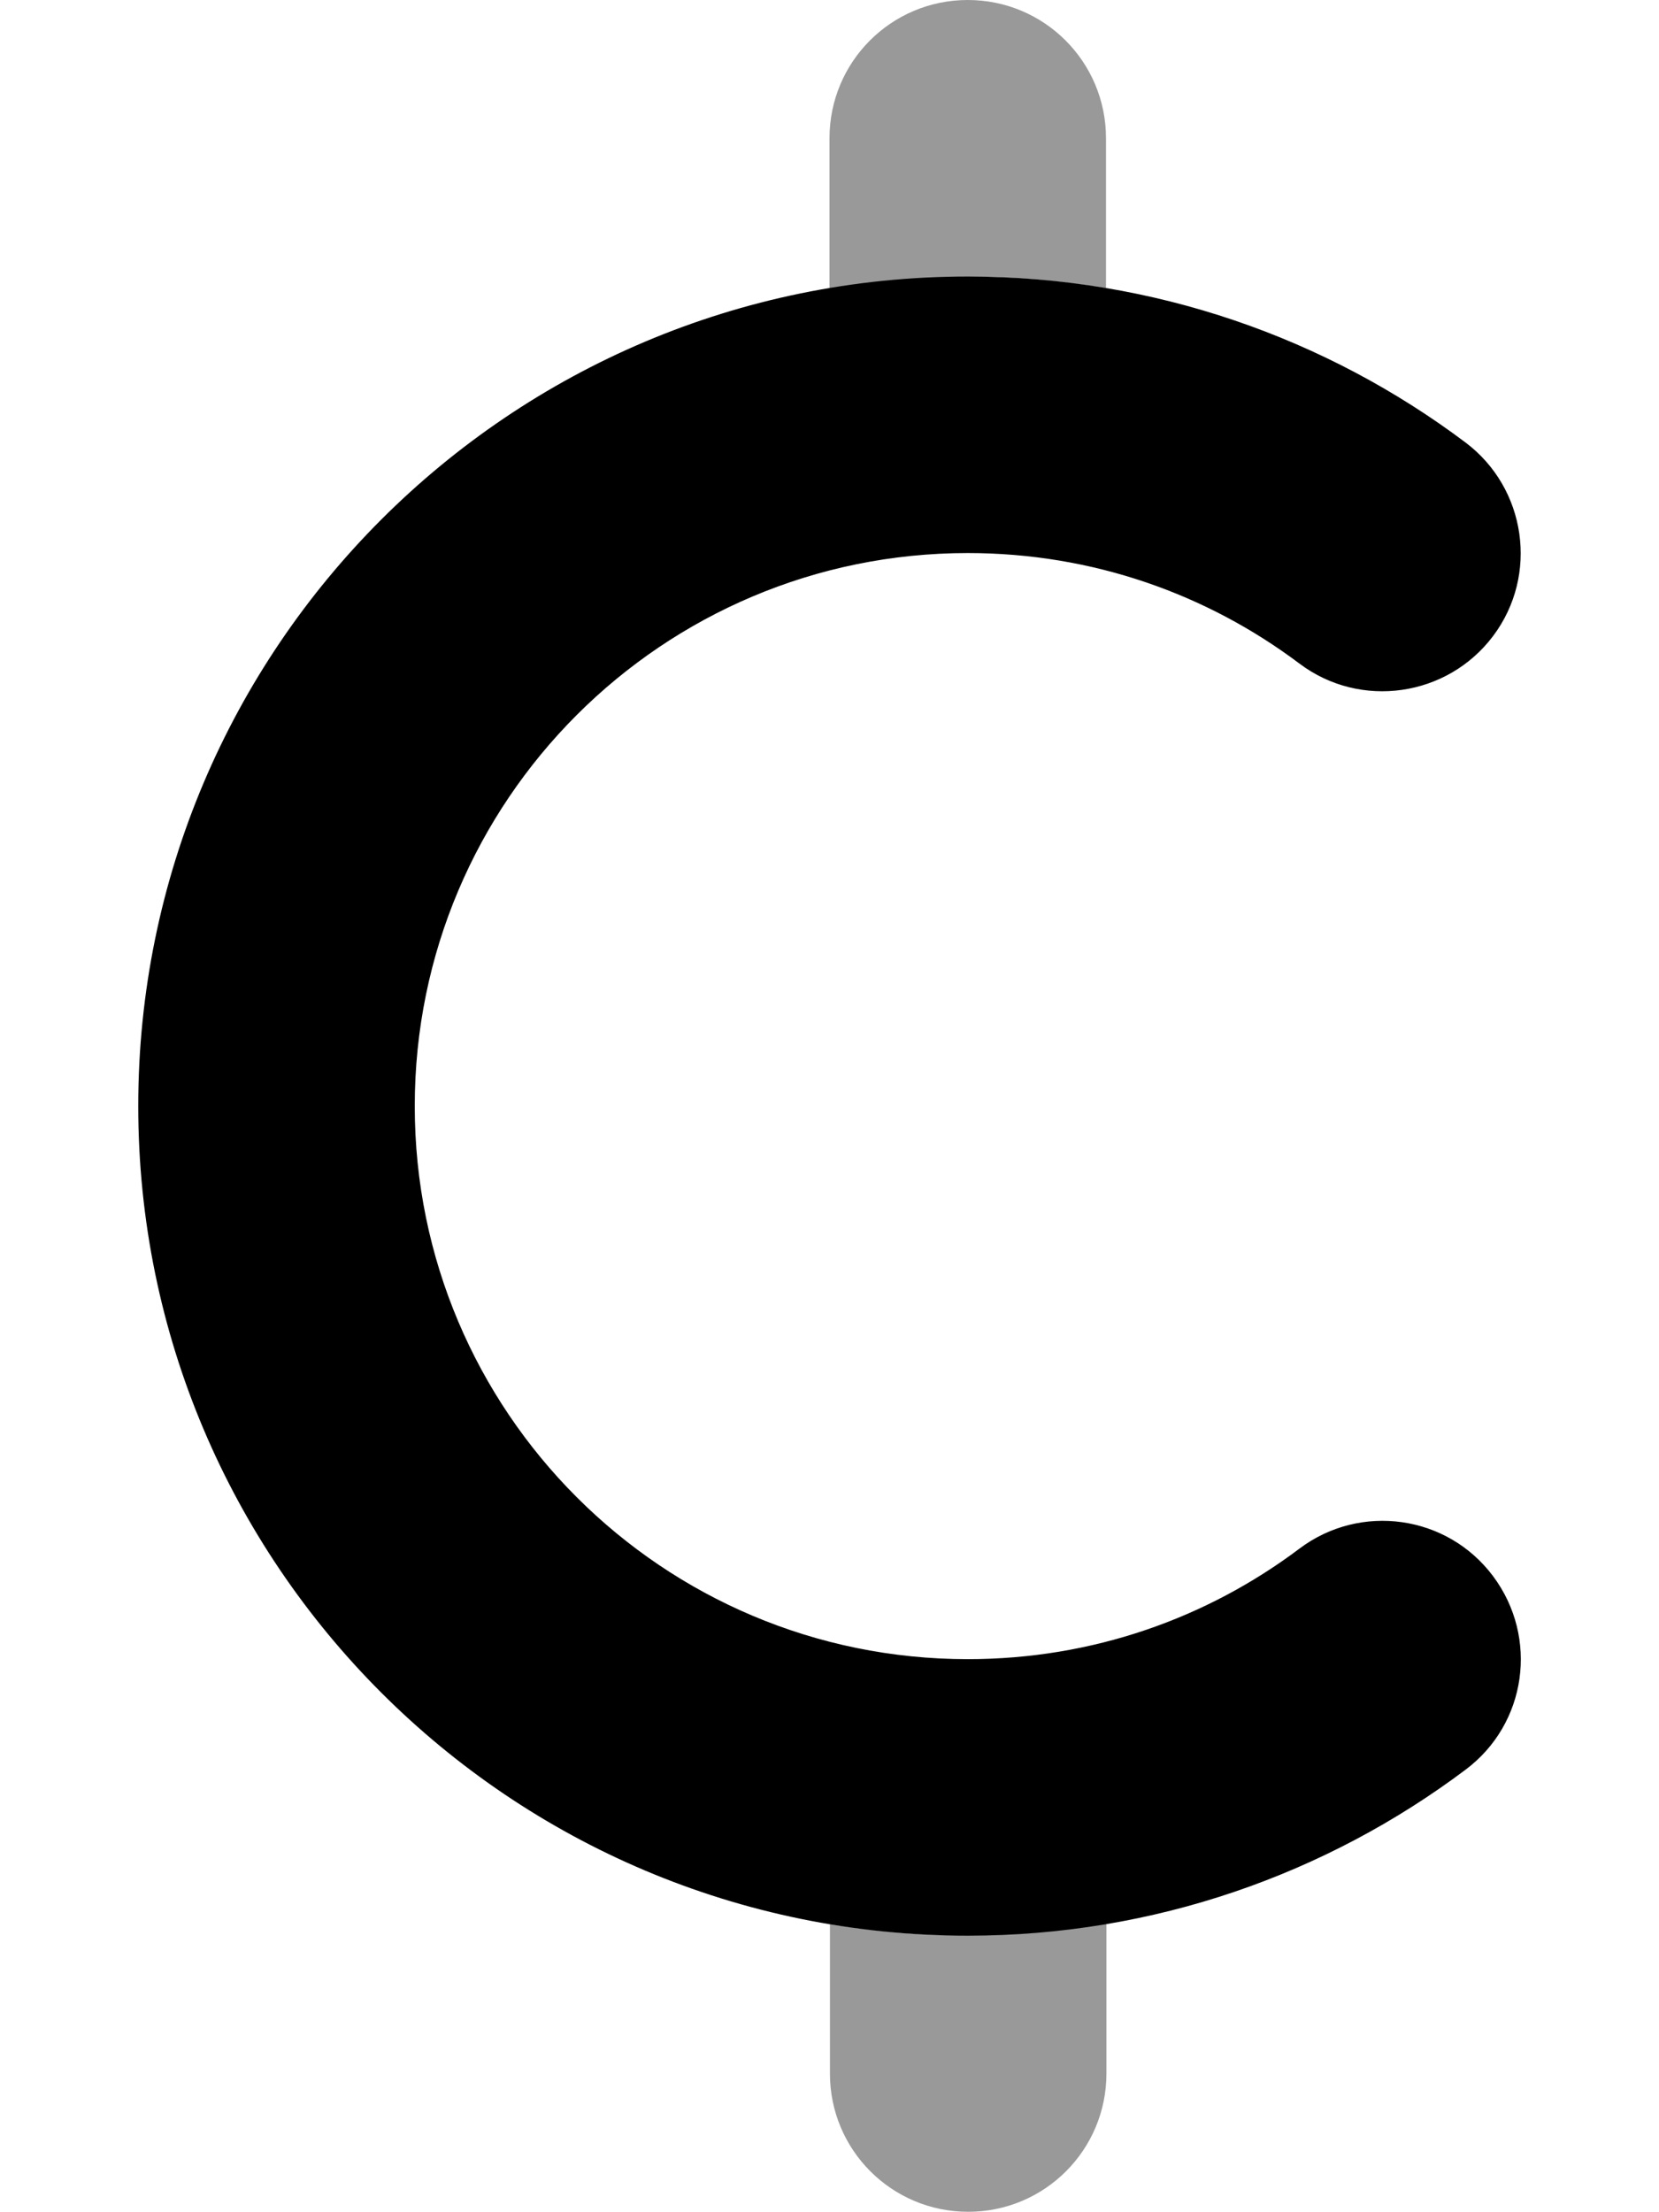
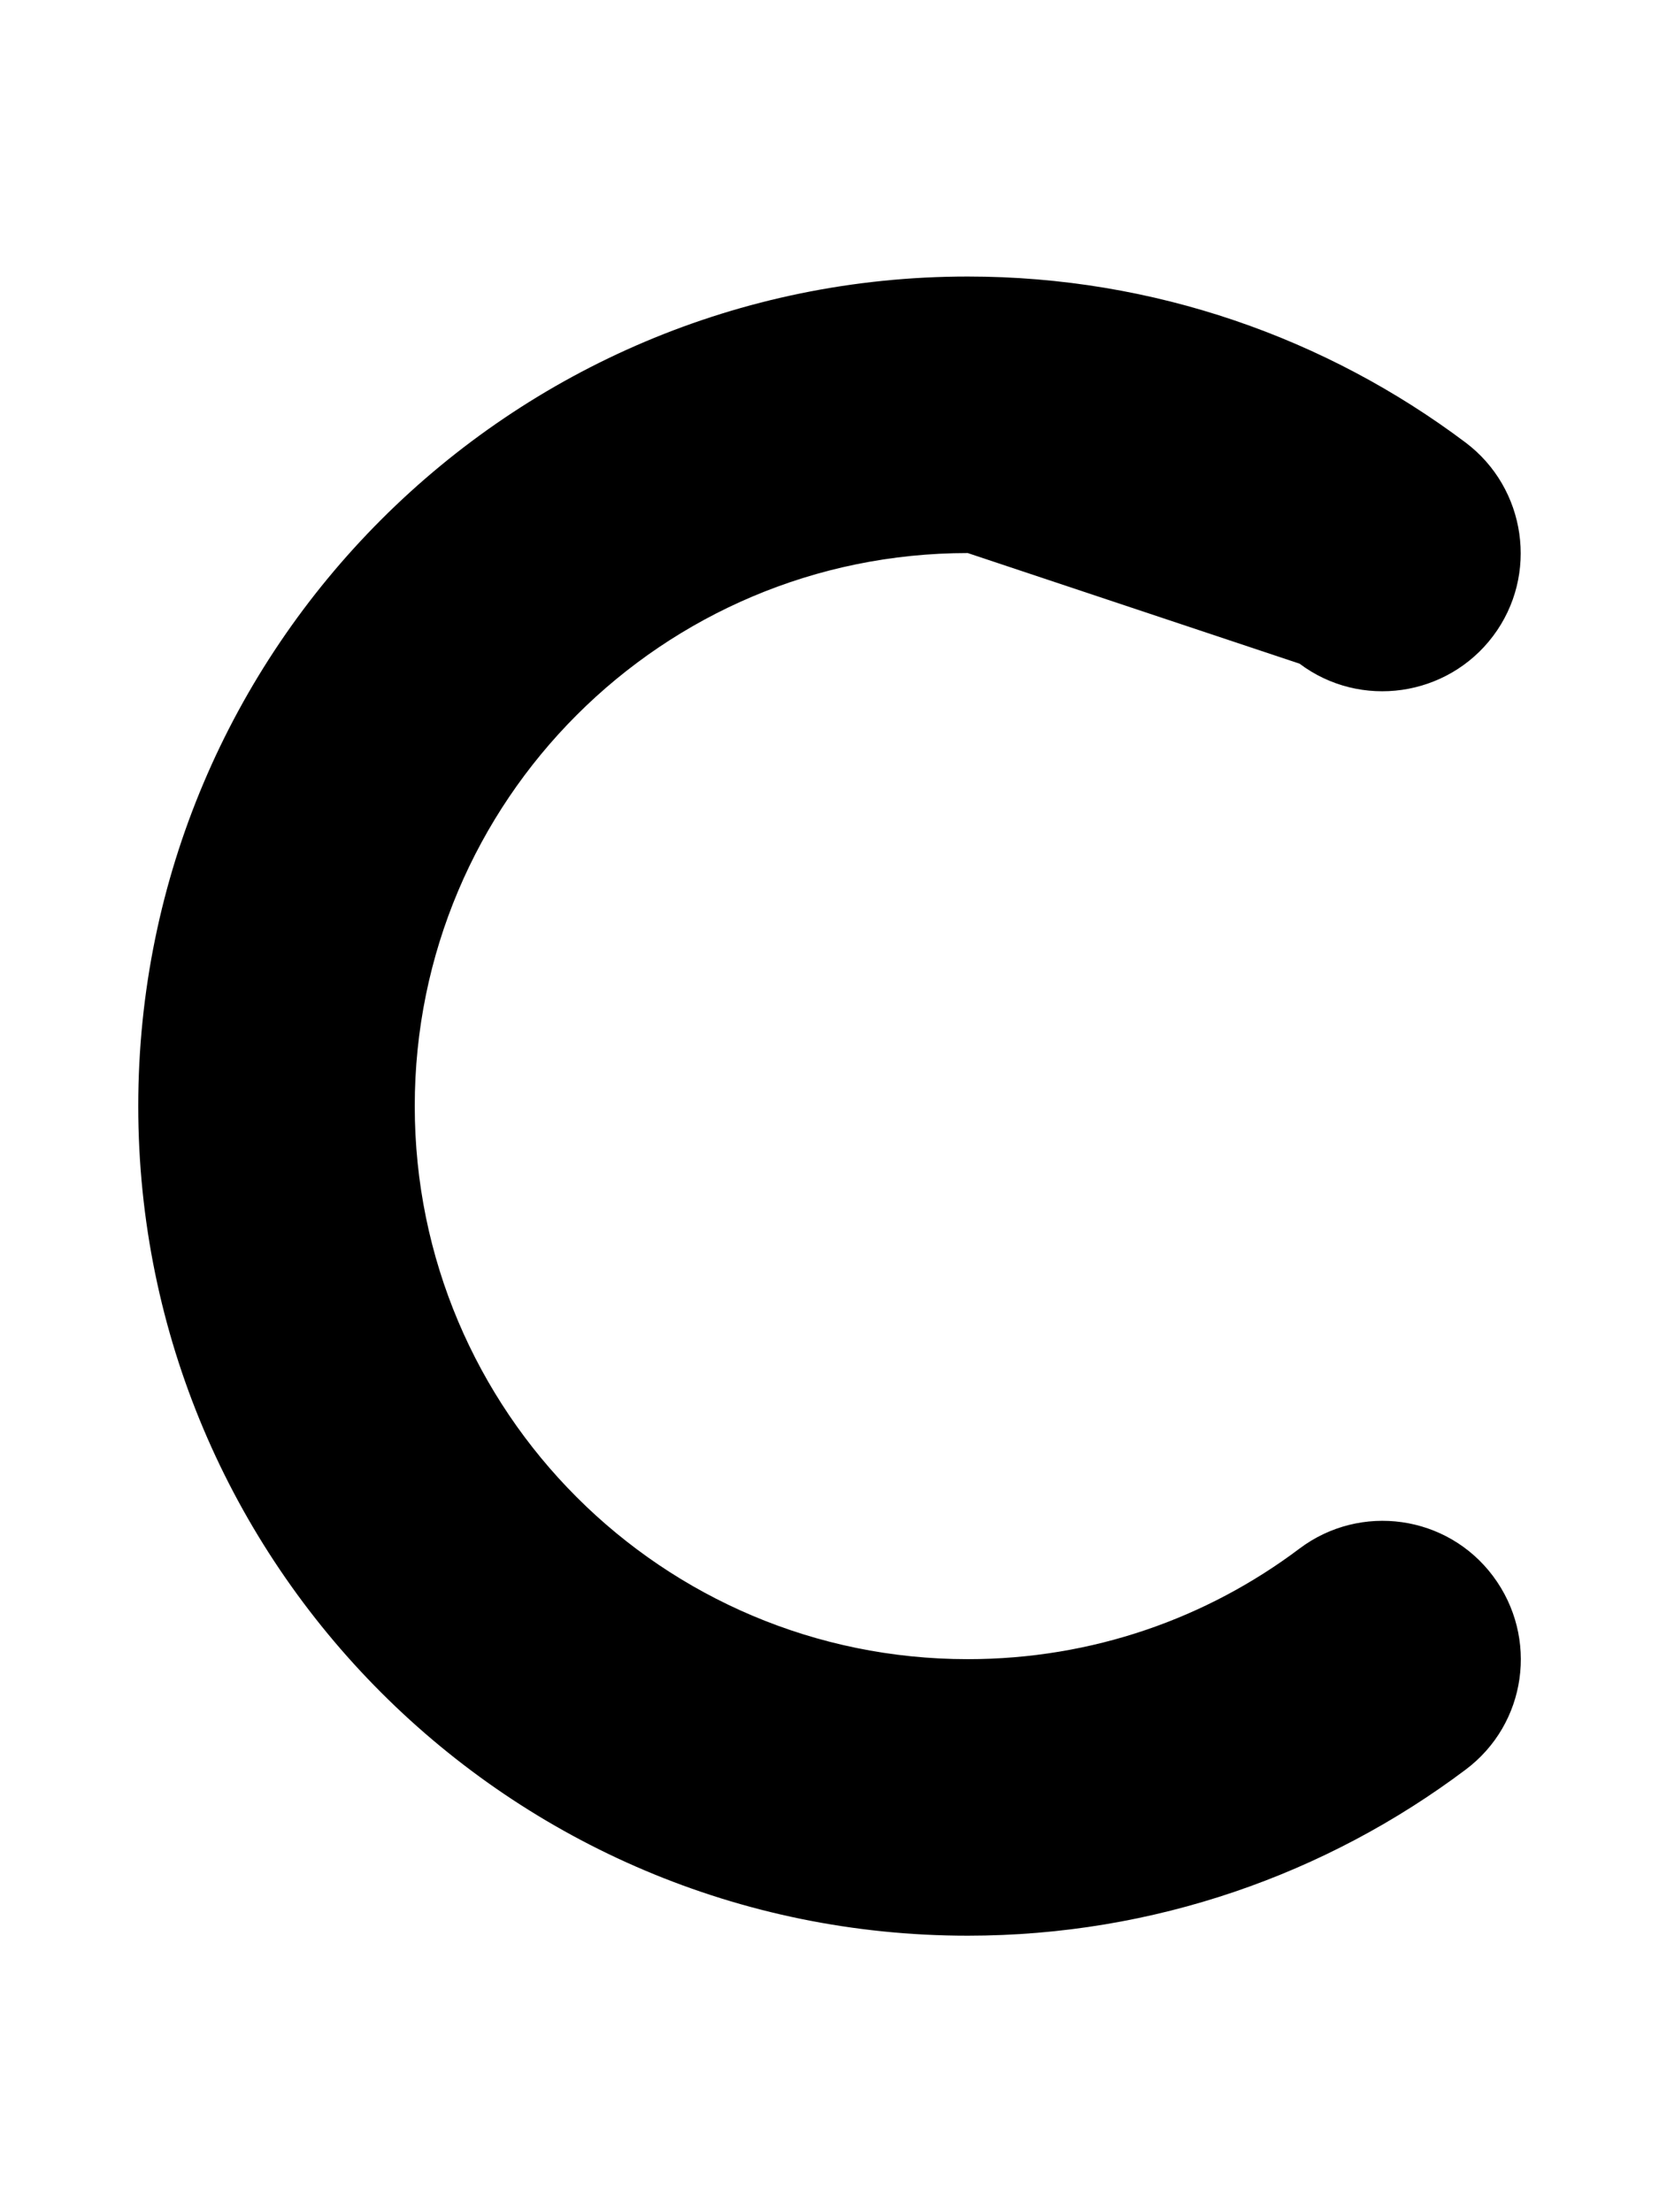
<svg xmlns="http://www.w3.org/2000/svg" viewBox="0 0 384 512">
  <defs>
    <style>.fa-secondary{opacity:.4}</style>
  </defs>
-   <path class="fa-secondary" d="M192 32c0-17.7 14.3-32 32-32s32 14.3 32 32l0 34.7c-5.2-.9-10.5-1.5-15.8-2c-2.7-.2-5.4-.4-8-.5c-1.3-.1-2.7-.1-4.1-.1s-2.7 0-4.1 0c-10.9 0-21.6 .9-32 2.7L192 32zm0 413.3c5.2 .9 10.5 1.5 15.8 2c2.7 .2 5.4 .4 8.1 .5c1.3 .1 2.7 .1 4.1 .1s2.7 0 4.1 0c10.9 0 21.6-.9 32-2.7l0 34.7c0 17.7-14.3 32-32 32s-32-14.3-32-32l0-34.7z" />
-   <path class="fa-primary" d="M224 128c-70.7 0-128 57.3-128 128s57.3 128 128 128c28.9 0 55.4-9.5 76.8-25.6c14.1-10.6 34.2-7.8 44.8 6.4s7.8 34.2-6.4 44.8C307.1 433.7 267.2 448 224 448C118 448 32 362 32 256S118 64 224 64c43.2 0 83.1 14.3 115.2 38.4c14.1 10.6 17 30.7 6.4 44.8s-30.7 17-44.8 6.4C279.4 137.5 252.9 128 224 128z" />
+   <path class="fa-primary" d="M224 128c-70.7 0-128 57.3-128 128s57.3 128 128 128c28.9 0 55.4-9.5 76.8-25.6c14.1-10.6 34.2-7.8 44.8 6.4s7.8 34.2-6.4 44.8C307.1 433.7 267.2 448 224 448C118 448 32 362 32 256S118 64 224 64c43.2 0 83.1 14.3 115.2 38.4c14.1 10.6 17 30.7 6.4 44.8s-30.7 17-44.8 6.4z" />
</svg>